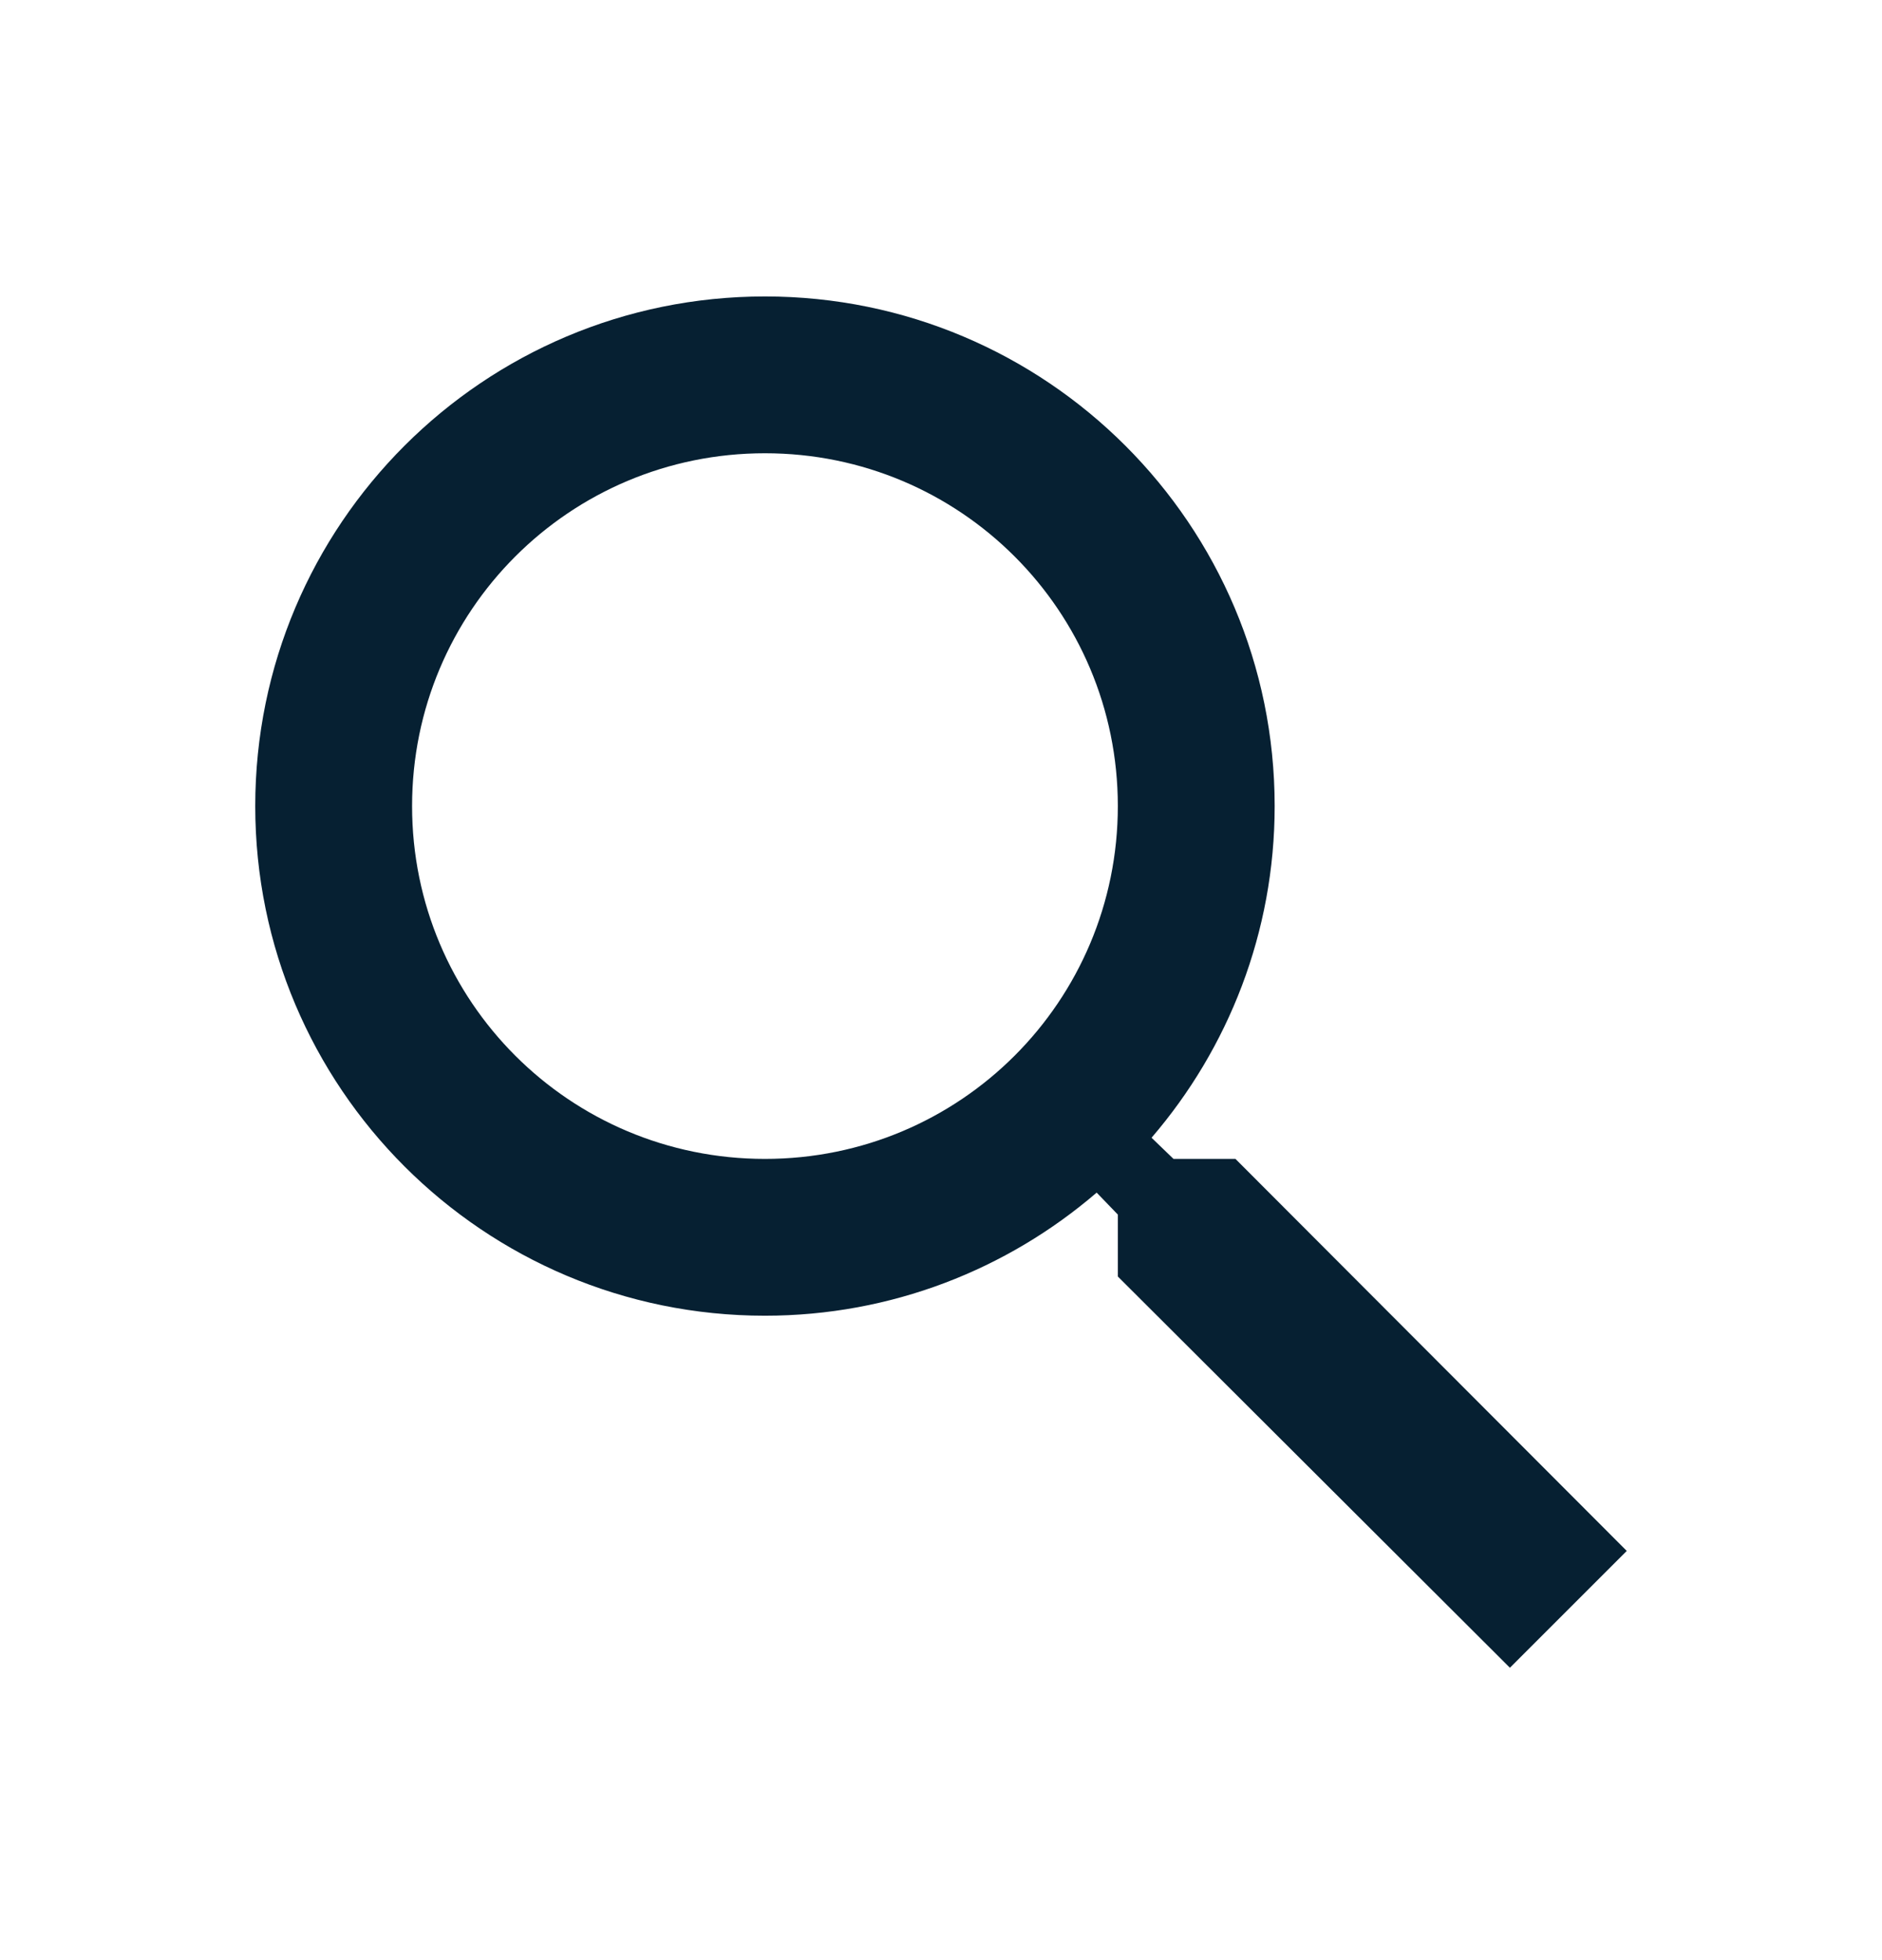
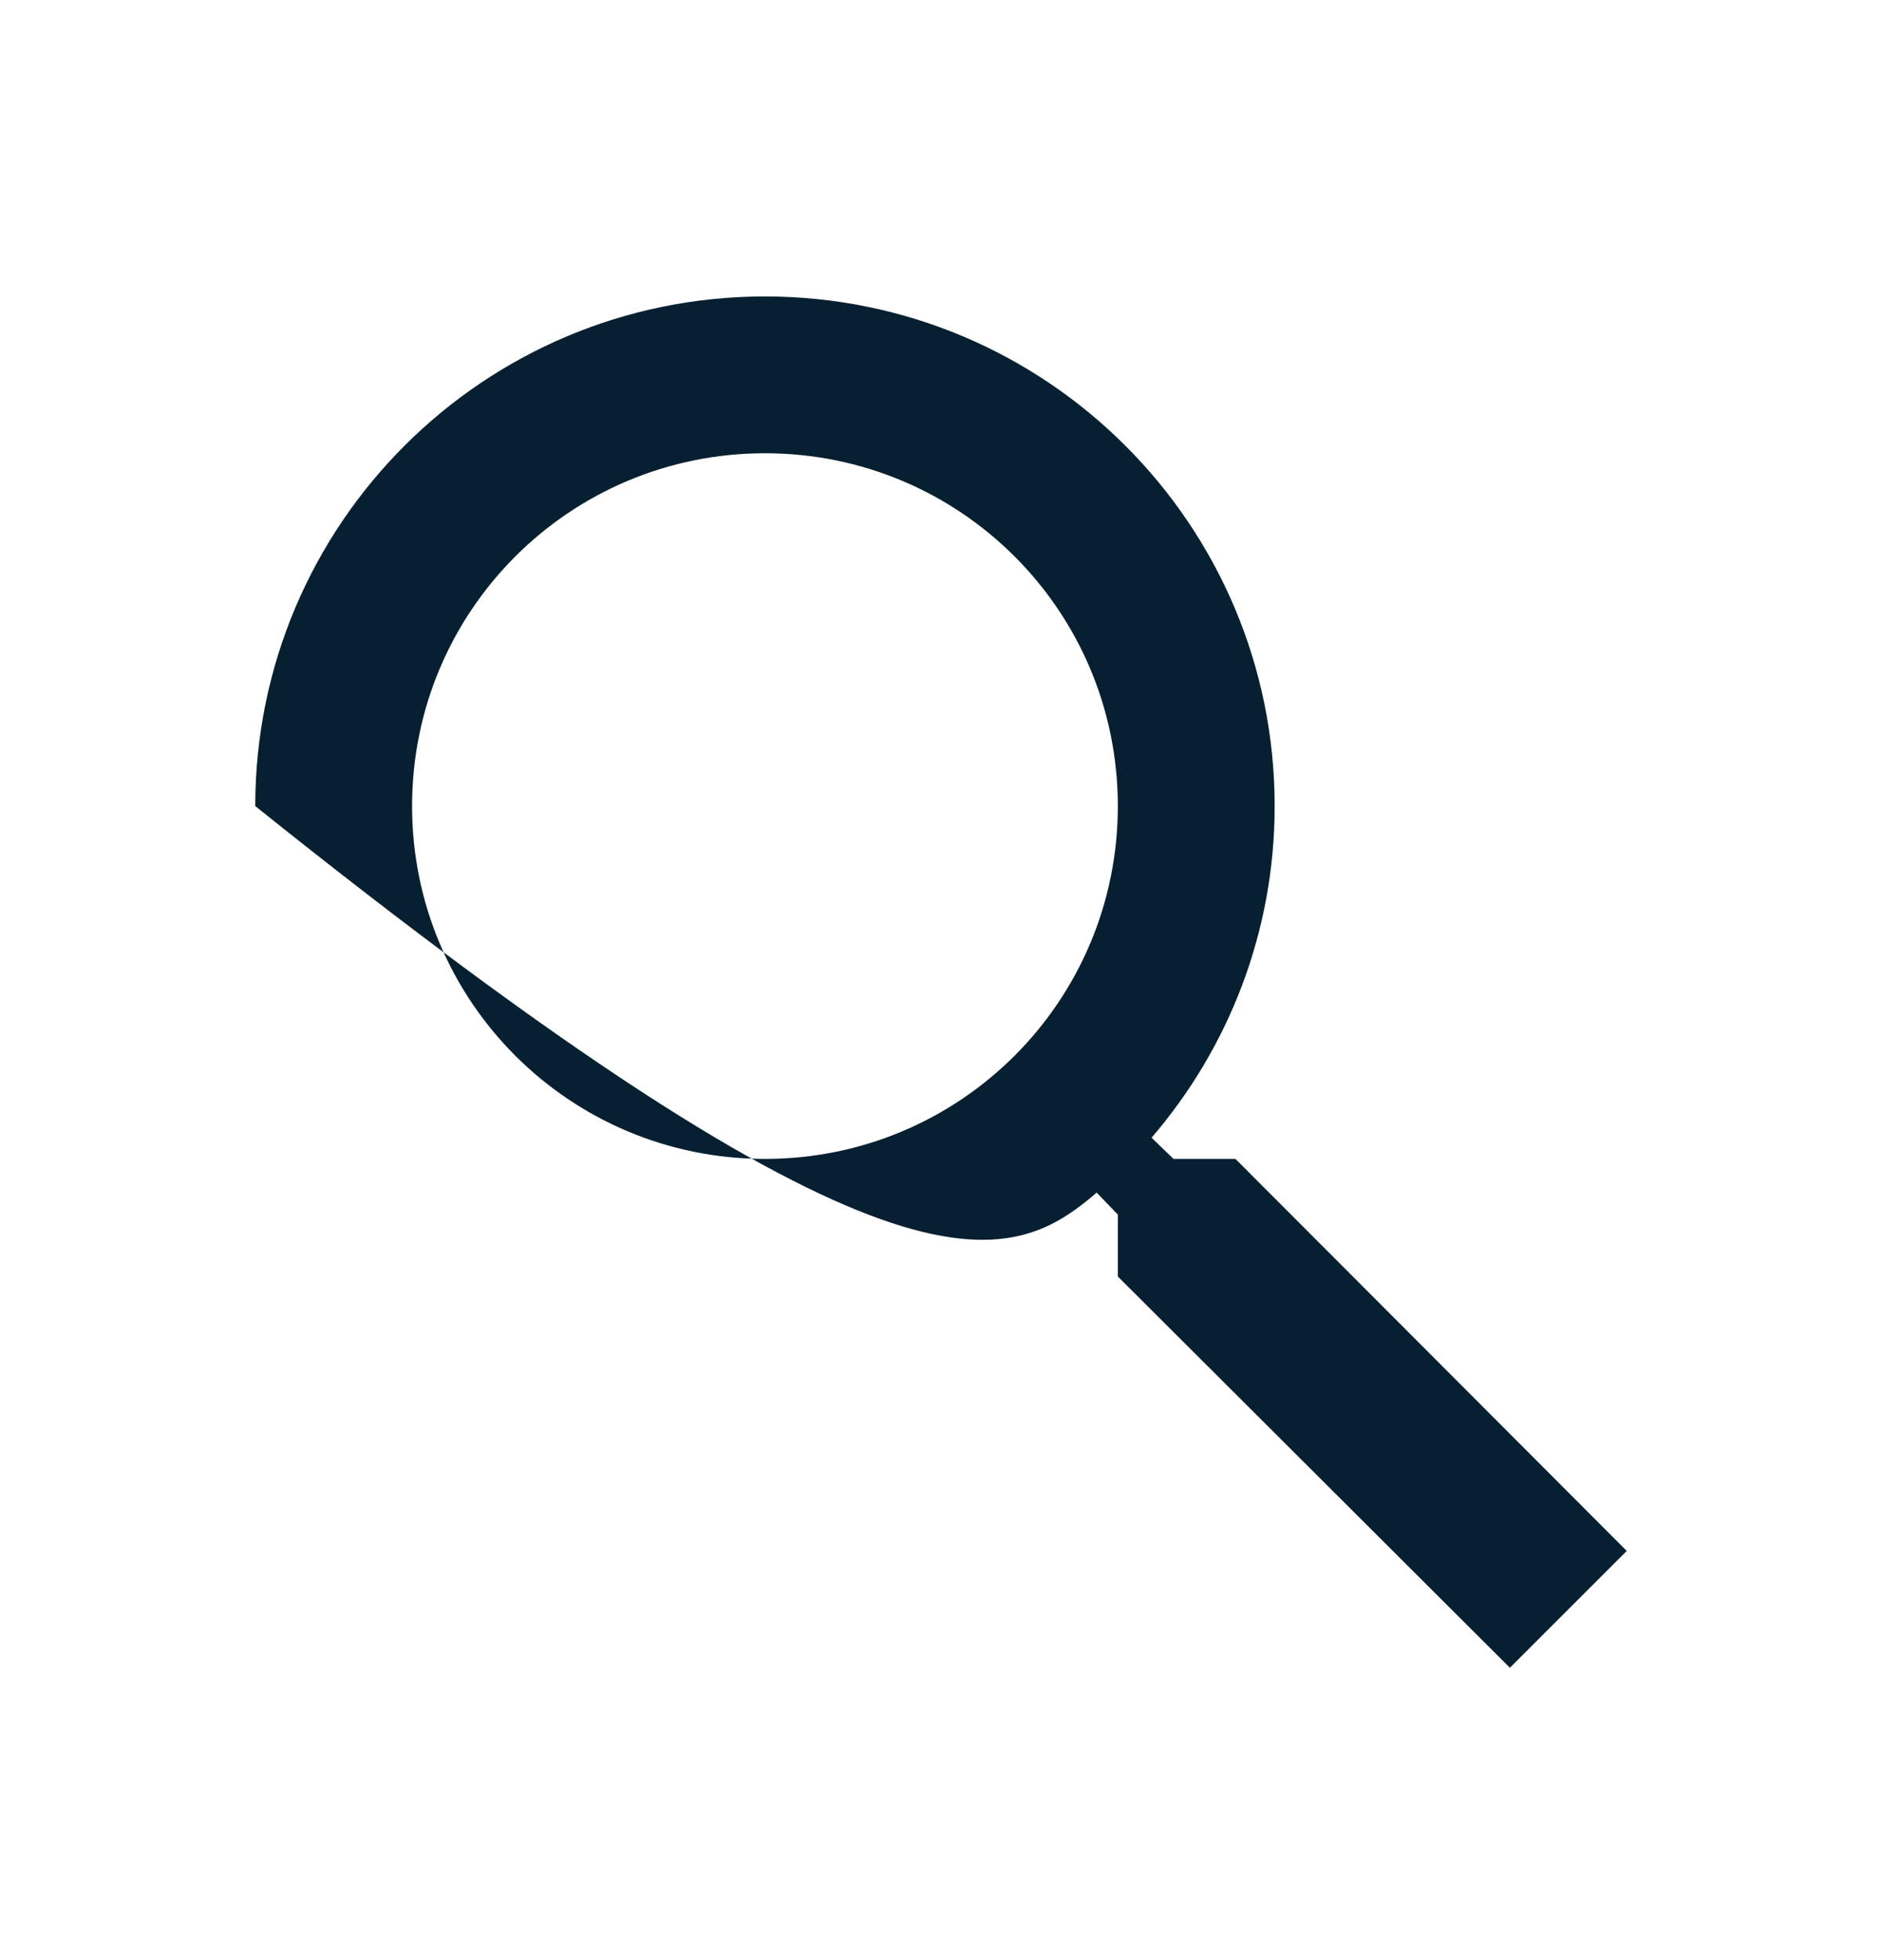
<svg xmlns="http://www.w3.org/2000/svg" width="24" height="25" viewBox="0 0 24 25" fill="none">
-   <path d="M15.755 14.781H14.965L14.685 14.511C15.665 13.371 16.255 11.891 16.255 10.281C16.255 6.691 13.345 3.781 9.755 3.781C6.165 3.781 3.255 6.691 3.255 10.281C3.255 13.871 6.165 16.781 9.755 16.781C11.365 16.781 12.845 16.191 13.985 15.211L14.255 15.491V16.281L19.255 21.271L20.745 19.781L15.755 14.781ZM9.755 14.781C7.265 14.781 5.255 12.771 5.255 10.281C5.255 7.791 7.265 5.781 9.755 5.781C12.245 5.781 14.255 7.791 14.255 10.281C14.255 12.771 12.245 14.781 9.755 14.781Z" fill="#062032" />
+   <path d="M15.755 14.781H14.965L14.685 14.511C15.665 13.371 16.255 11.891 16.255 10.281C16.255 6.691 13.345 3.781 9.755 3.781C6.165 3.781 3.255 6.691 3.255 10.281C11.365 16.781 12.845 16.191 13.985 15.211L14.255 15.491V16.281L19.255 21.271L20.745 19.781L15.755 14.781ZM9.755 14.781C7.265 14.781 5.255 12.771 5.255 10.281C5.255 7.791 7.265 5.781 9.755 5.781C12.245 5.781 14.255 7.791 14.255 10.281C14.255 12.771 12.245 14.781 9.755 14.781Z" fill="#062032" />
</svg>